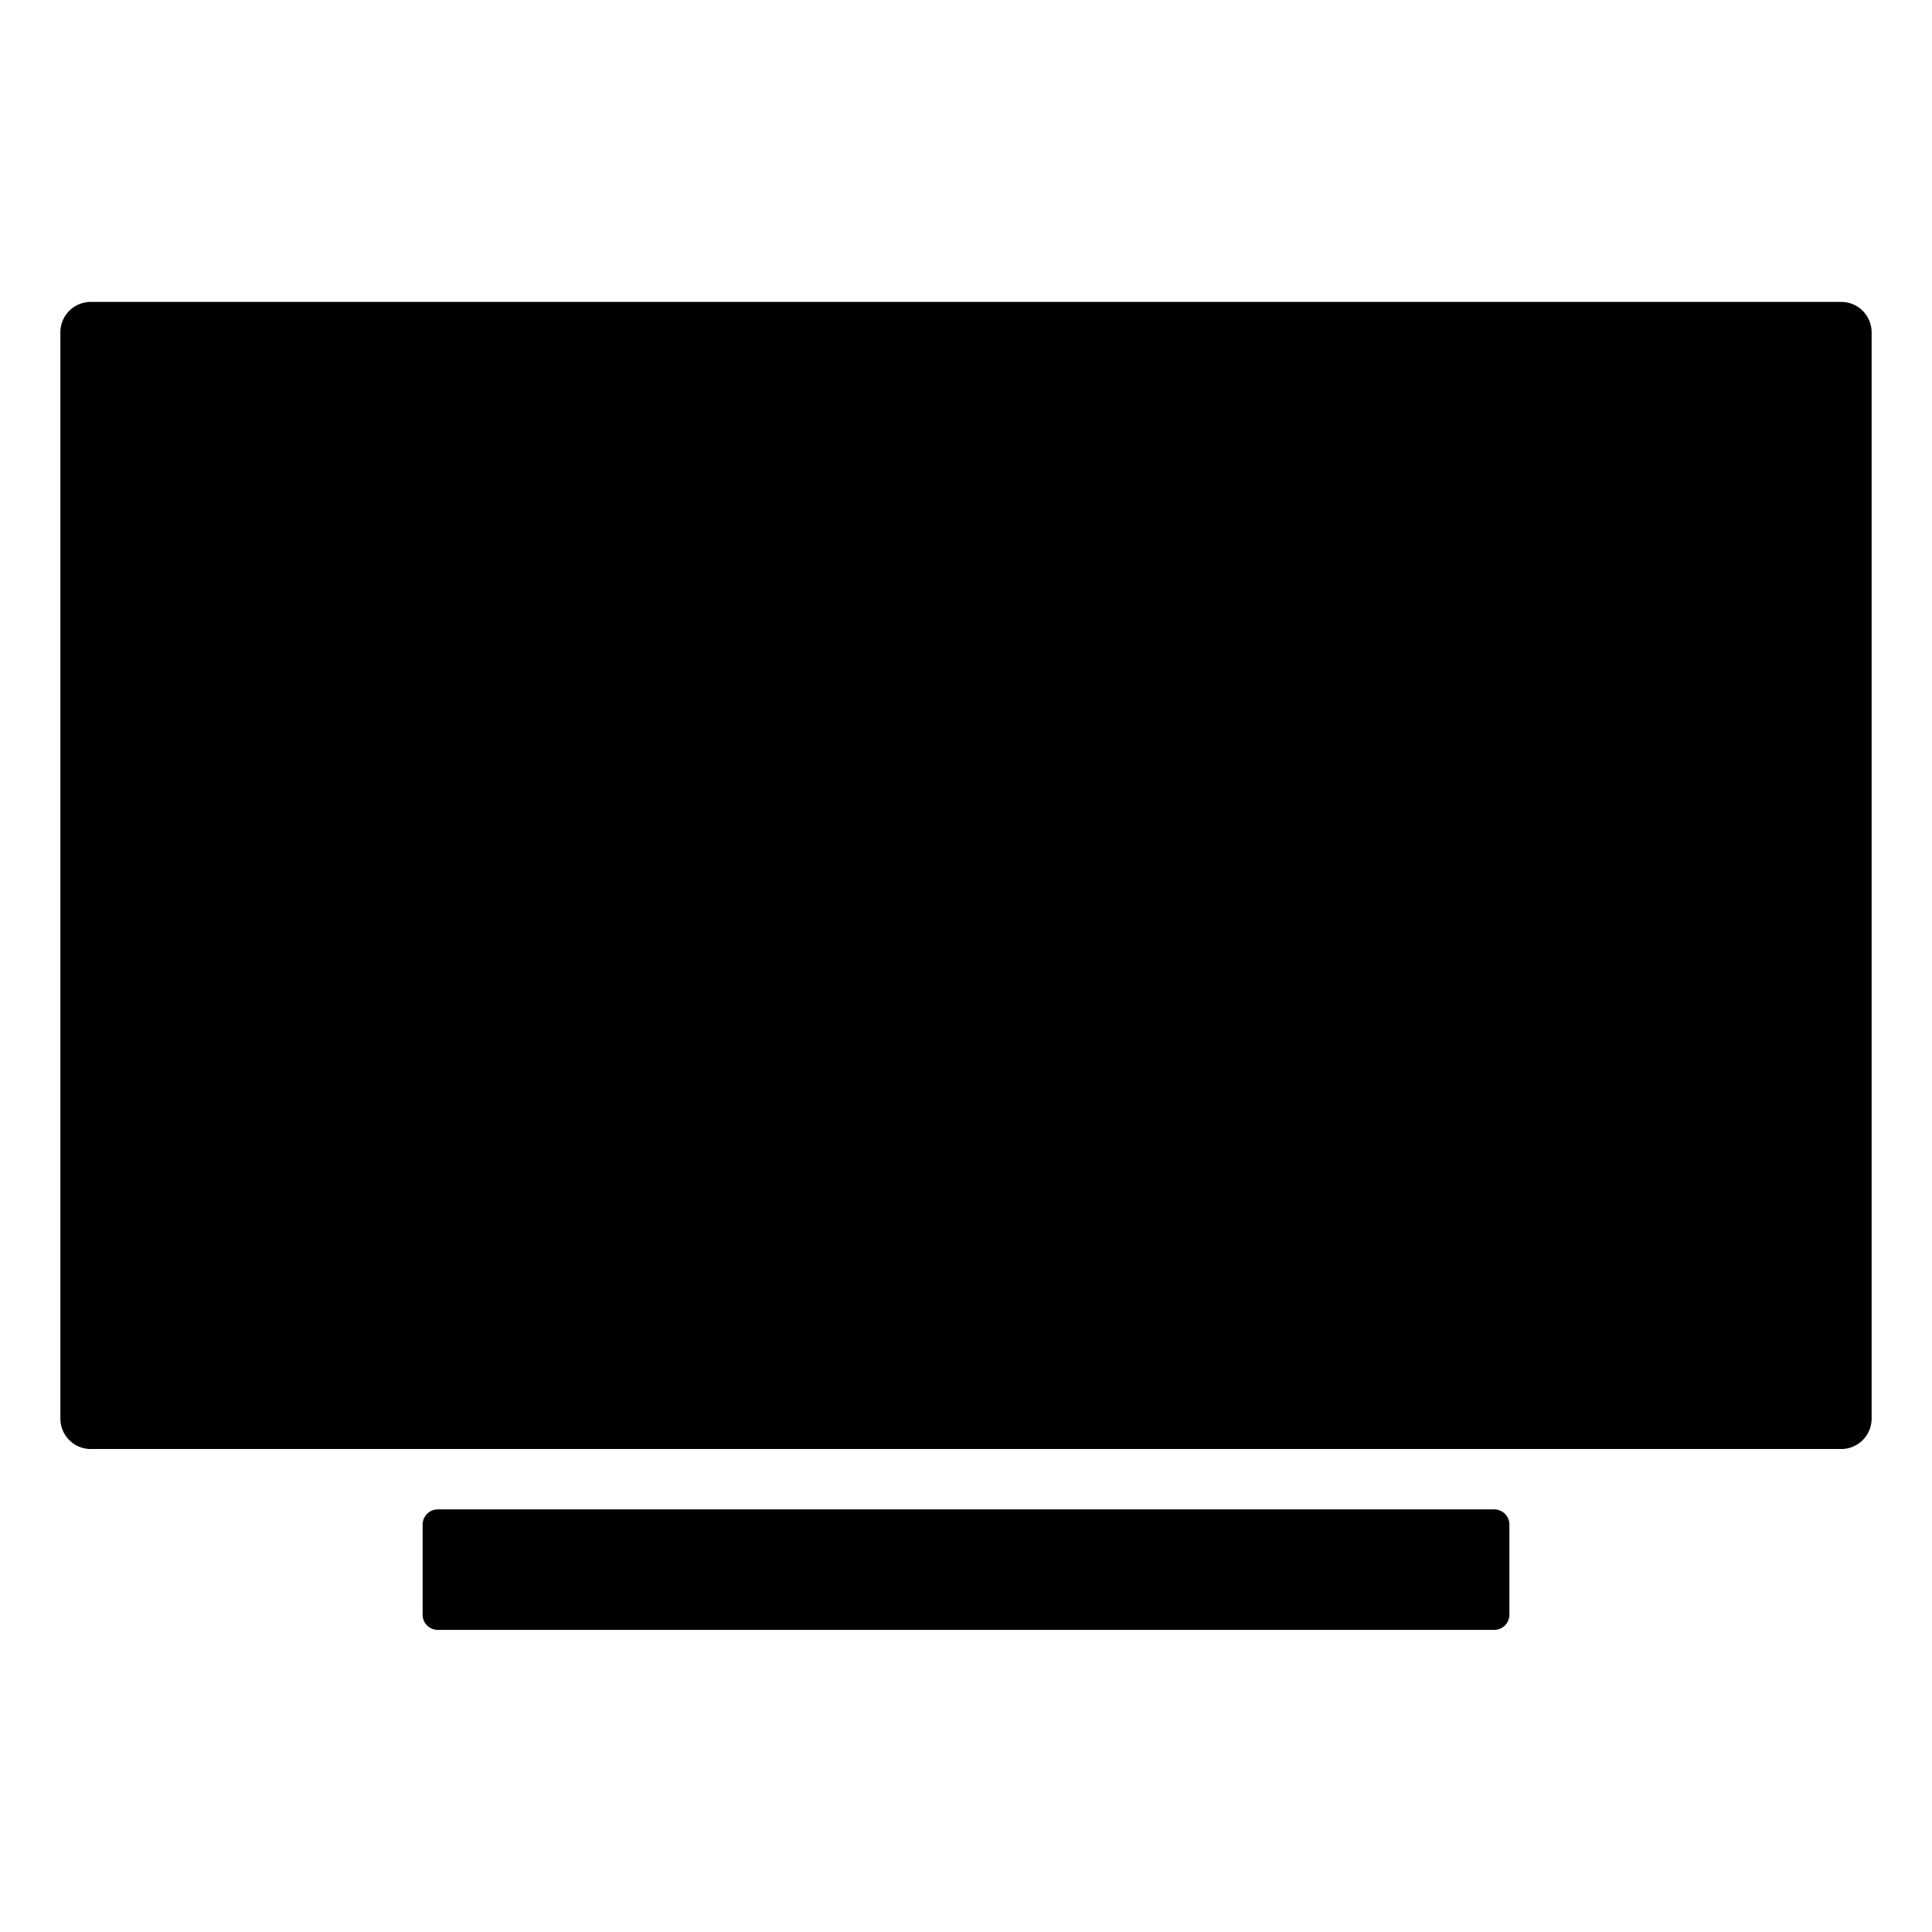
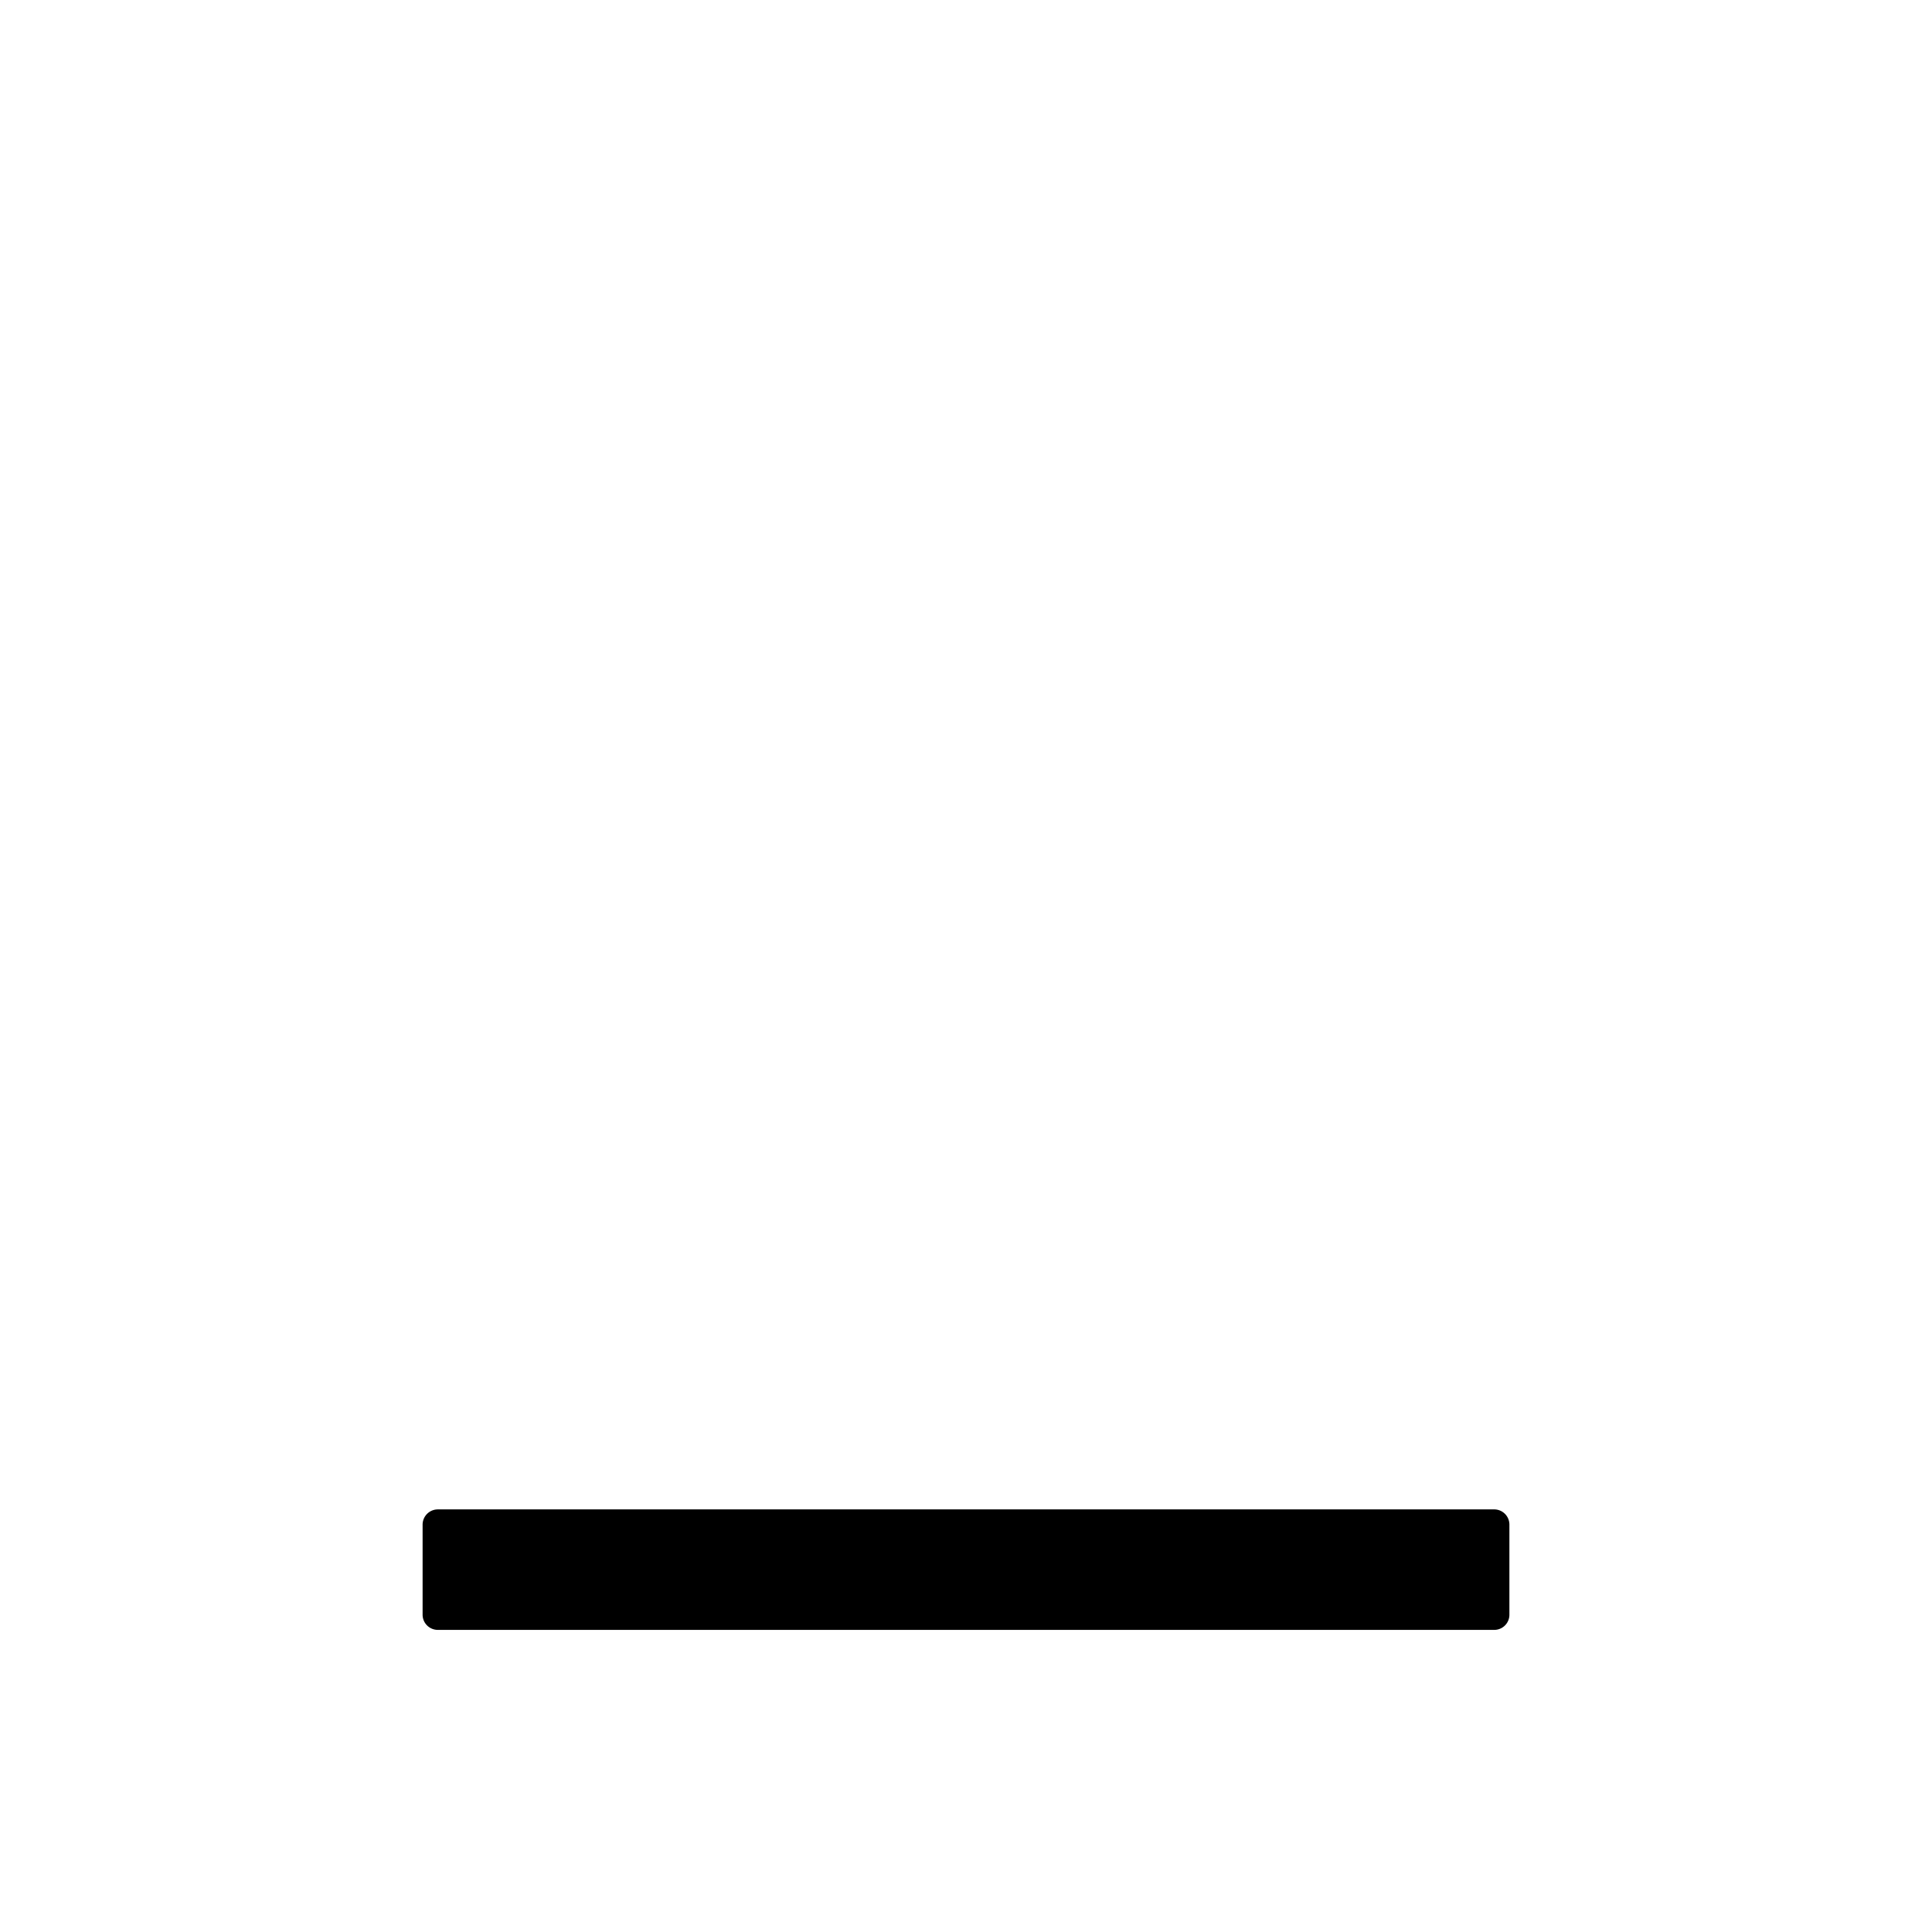
<svg xmlns="http://www.w3.org/2000/svg" id="Groupe_6390" data-name="Groupe 6390" width="27.453" height="27.453" viewBox="0 0 27.453 27.453">
-   <path id="Tracé_238" data-name="Tracé 238" d="M26.808,23.8H1.929a.432.432,0,0,1-.429-.429V7.929A.432.432,0,0,1,1.929,7.5H26.808a.432.432,0,0,1,.429.429V23.371A.432.432,0,0,1,26.808,23.8Z" transform="translate(-0.642 -3.21)" />
  <path id="Tracé_239" data-name="Tracé 239" d="M10.717,37.5H25.731a.216.216,0,0,1,.212.217V39a.215.215,0,0,1-.212.212H10.717A.216.216,0,0,1,10.5,39V37.717A.217.217,0,0,1,10.717,37.5Z" transform="translate(-4.495 -16.052)" />
-   <path id="Tracé_240" data-name="Tracé 240" d="M0,0H27.453V27.453H0Z" fill="none" />
</svg>